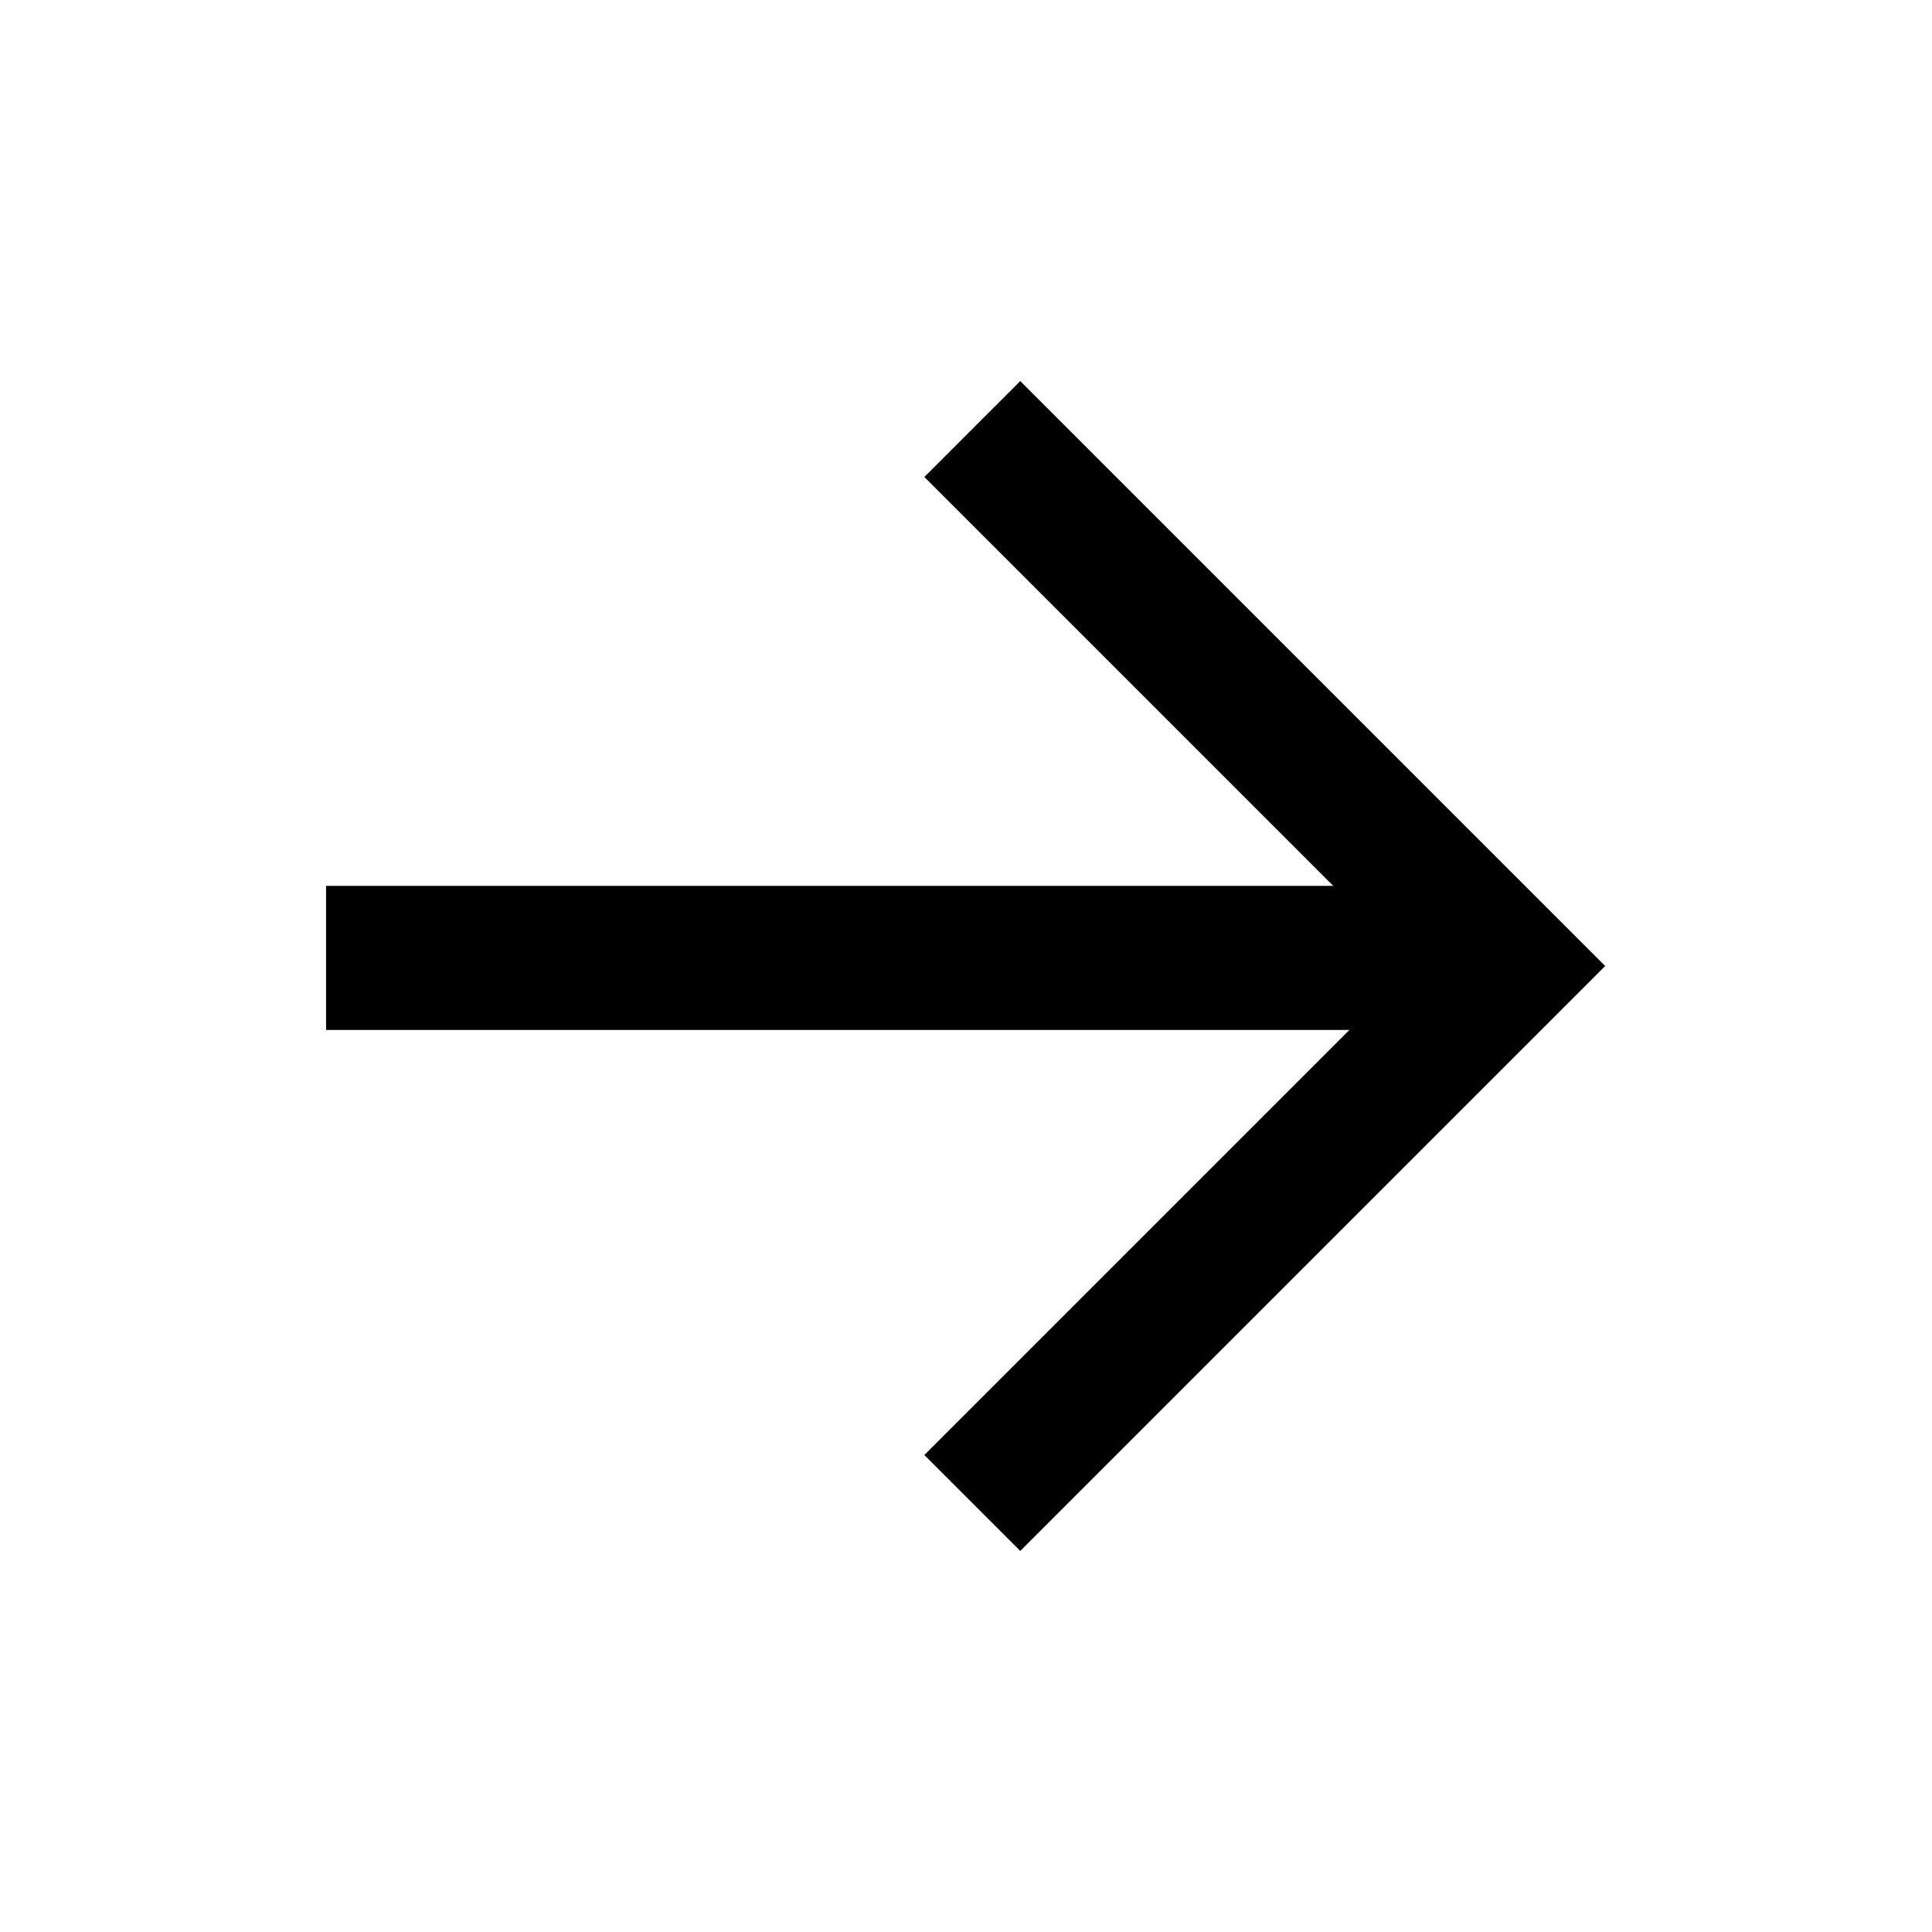
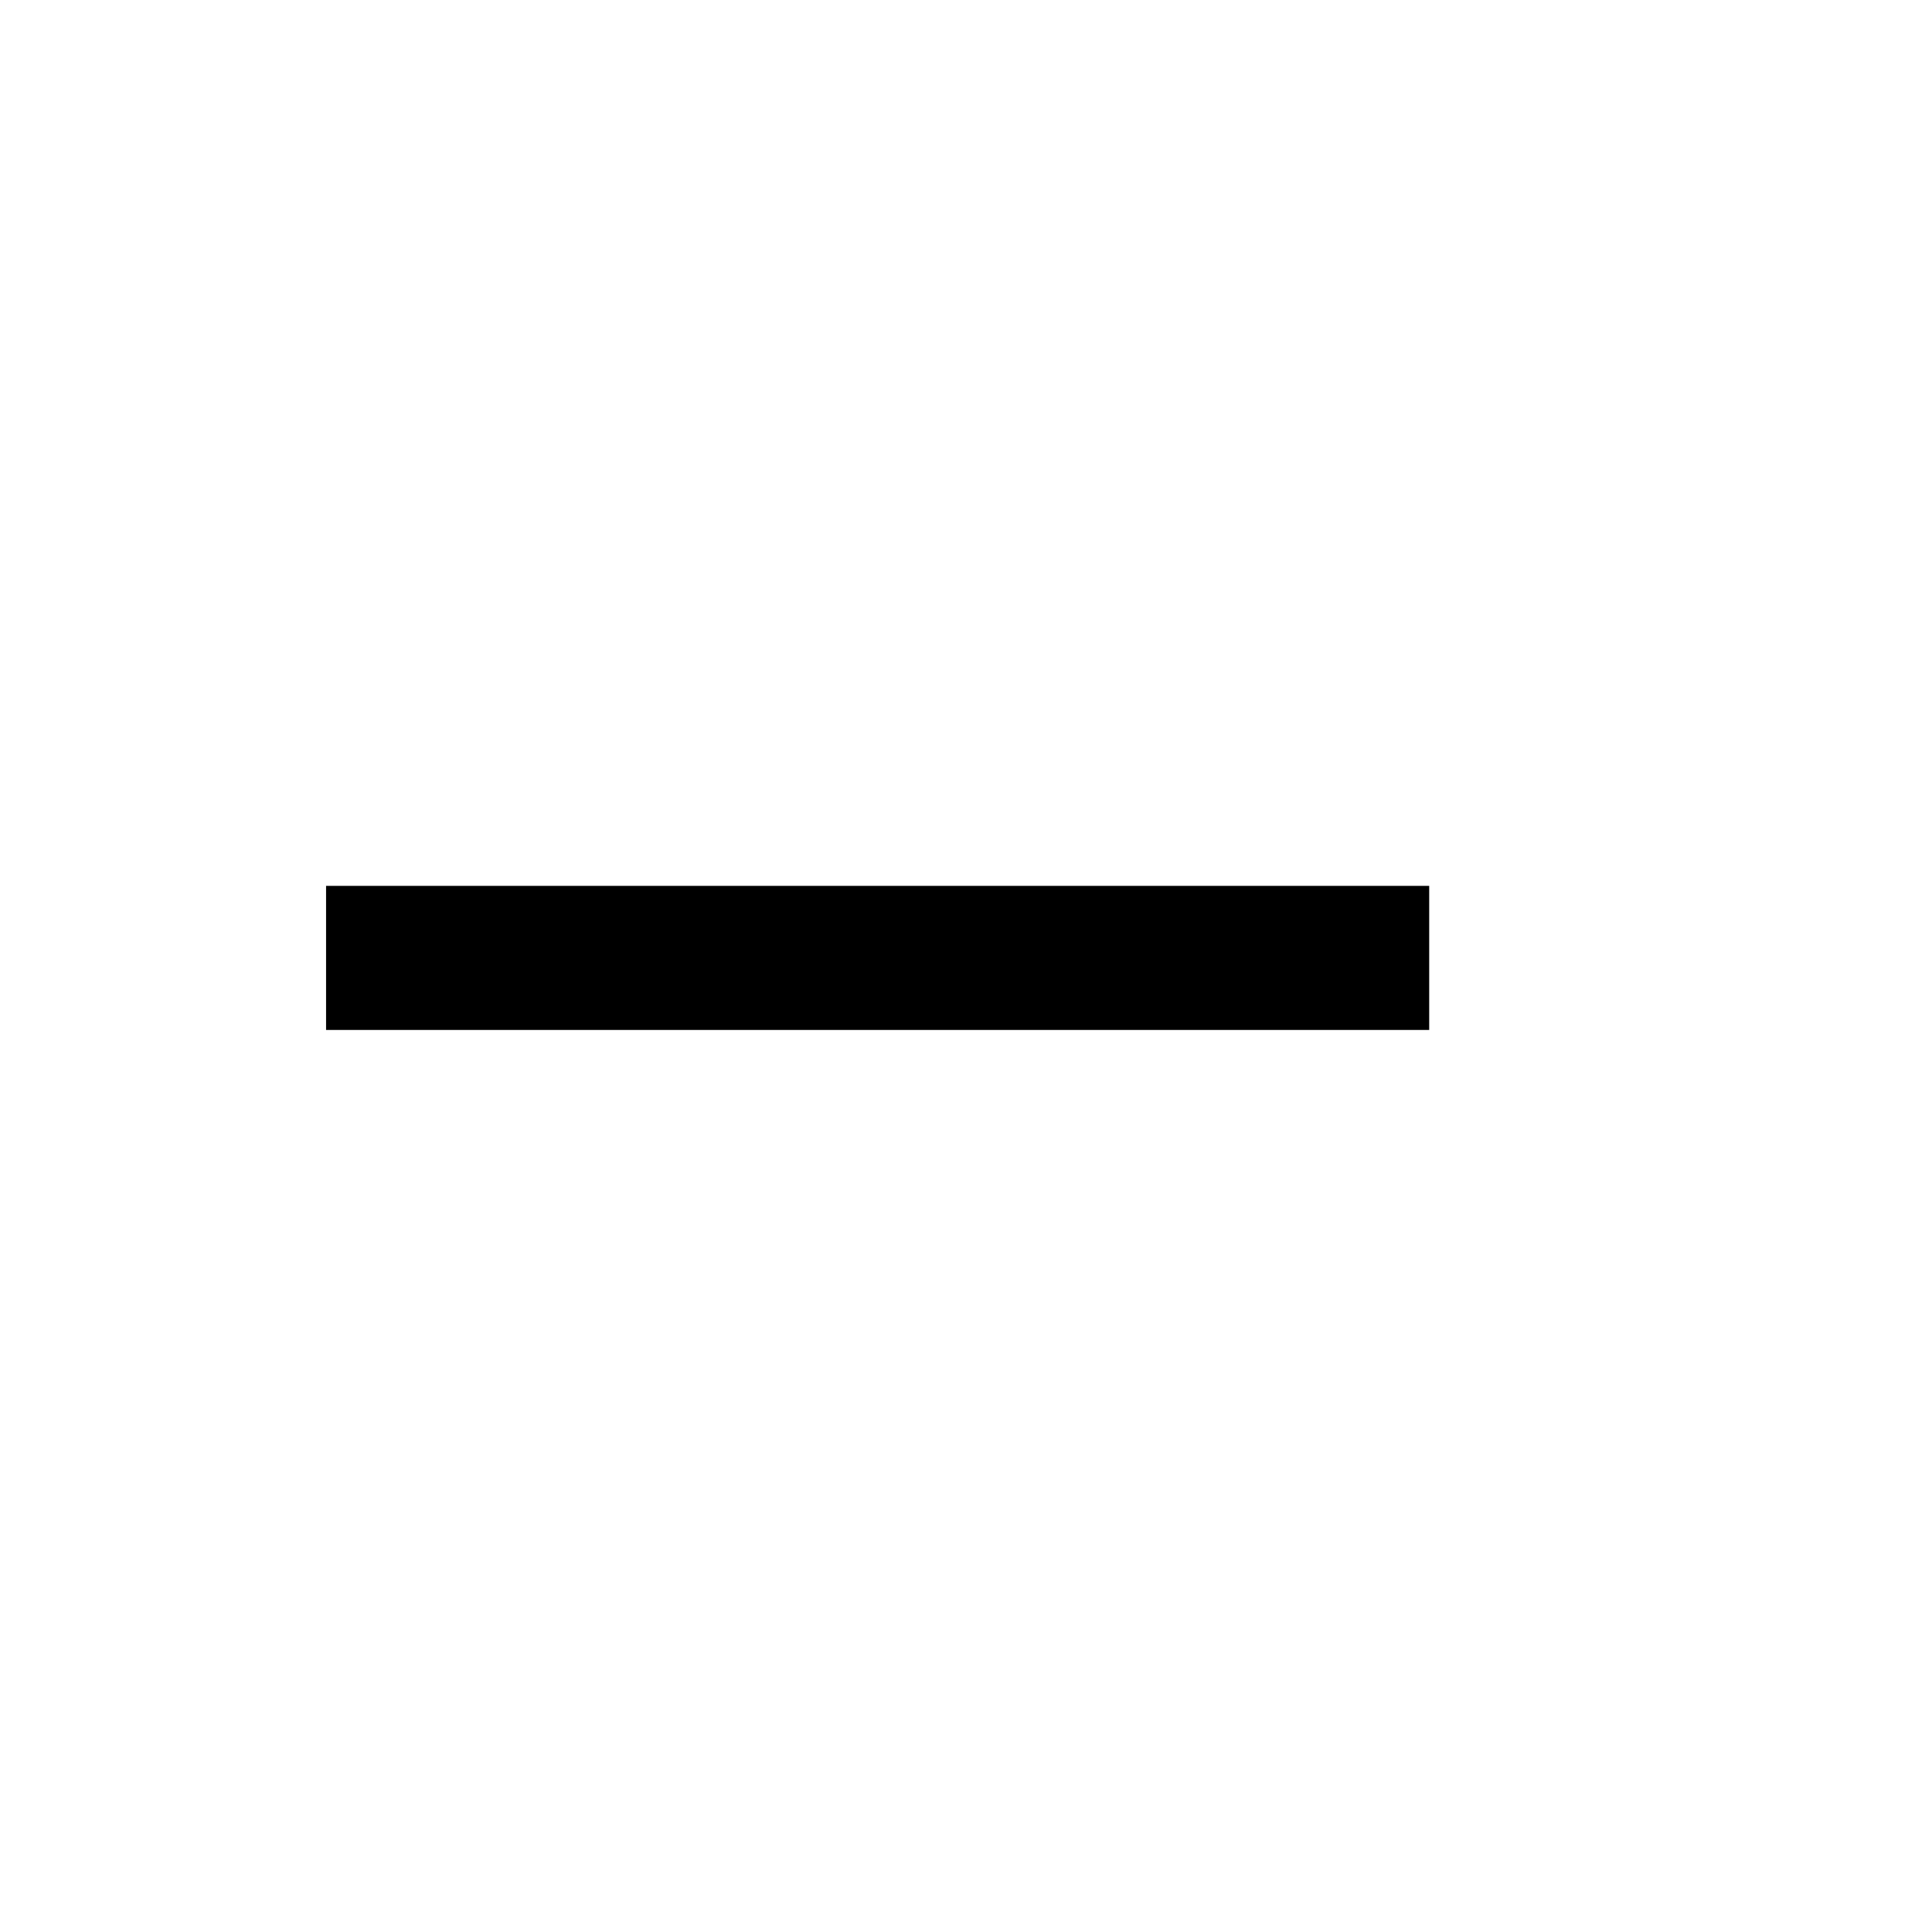
<svg xmlns="http://www.w3.org/2000/svg" width="40" height="40" viewBox="0 0 40 40" fill="none">
-   <path d="M21.123 9.875L31.248 20L21.123 30.125" stroke="black" stroke-width="2.808" stroke-linecap="square" />
  <rect x="29.59" y="18.341" width="2.983" height="22.839" transform="rotate(90 29.59 18.341)" fill="black" />
</svg>